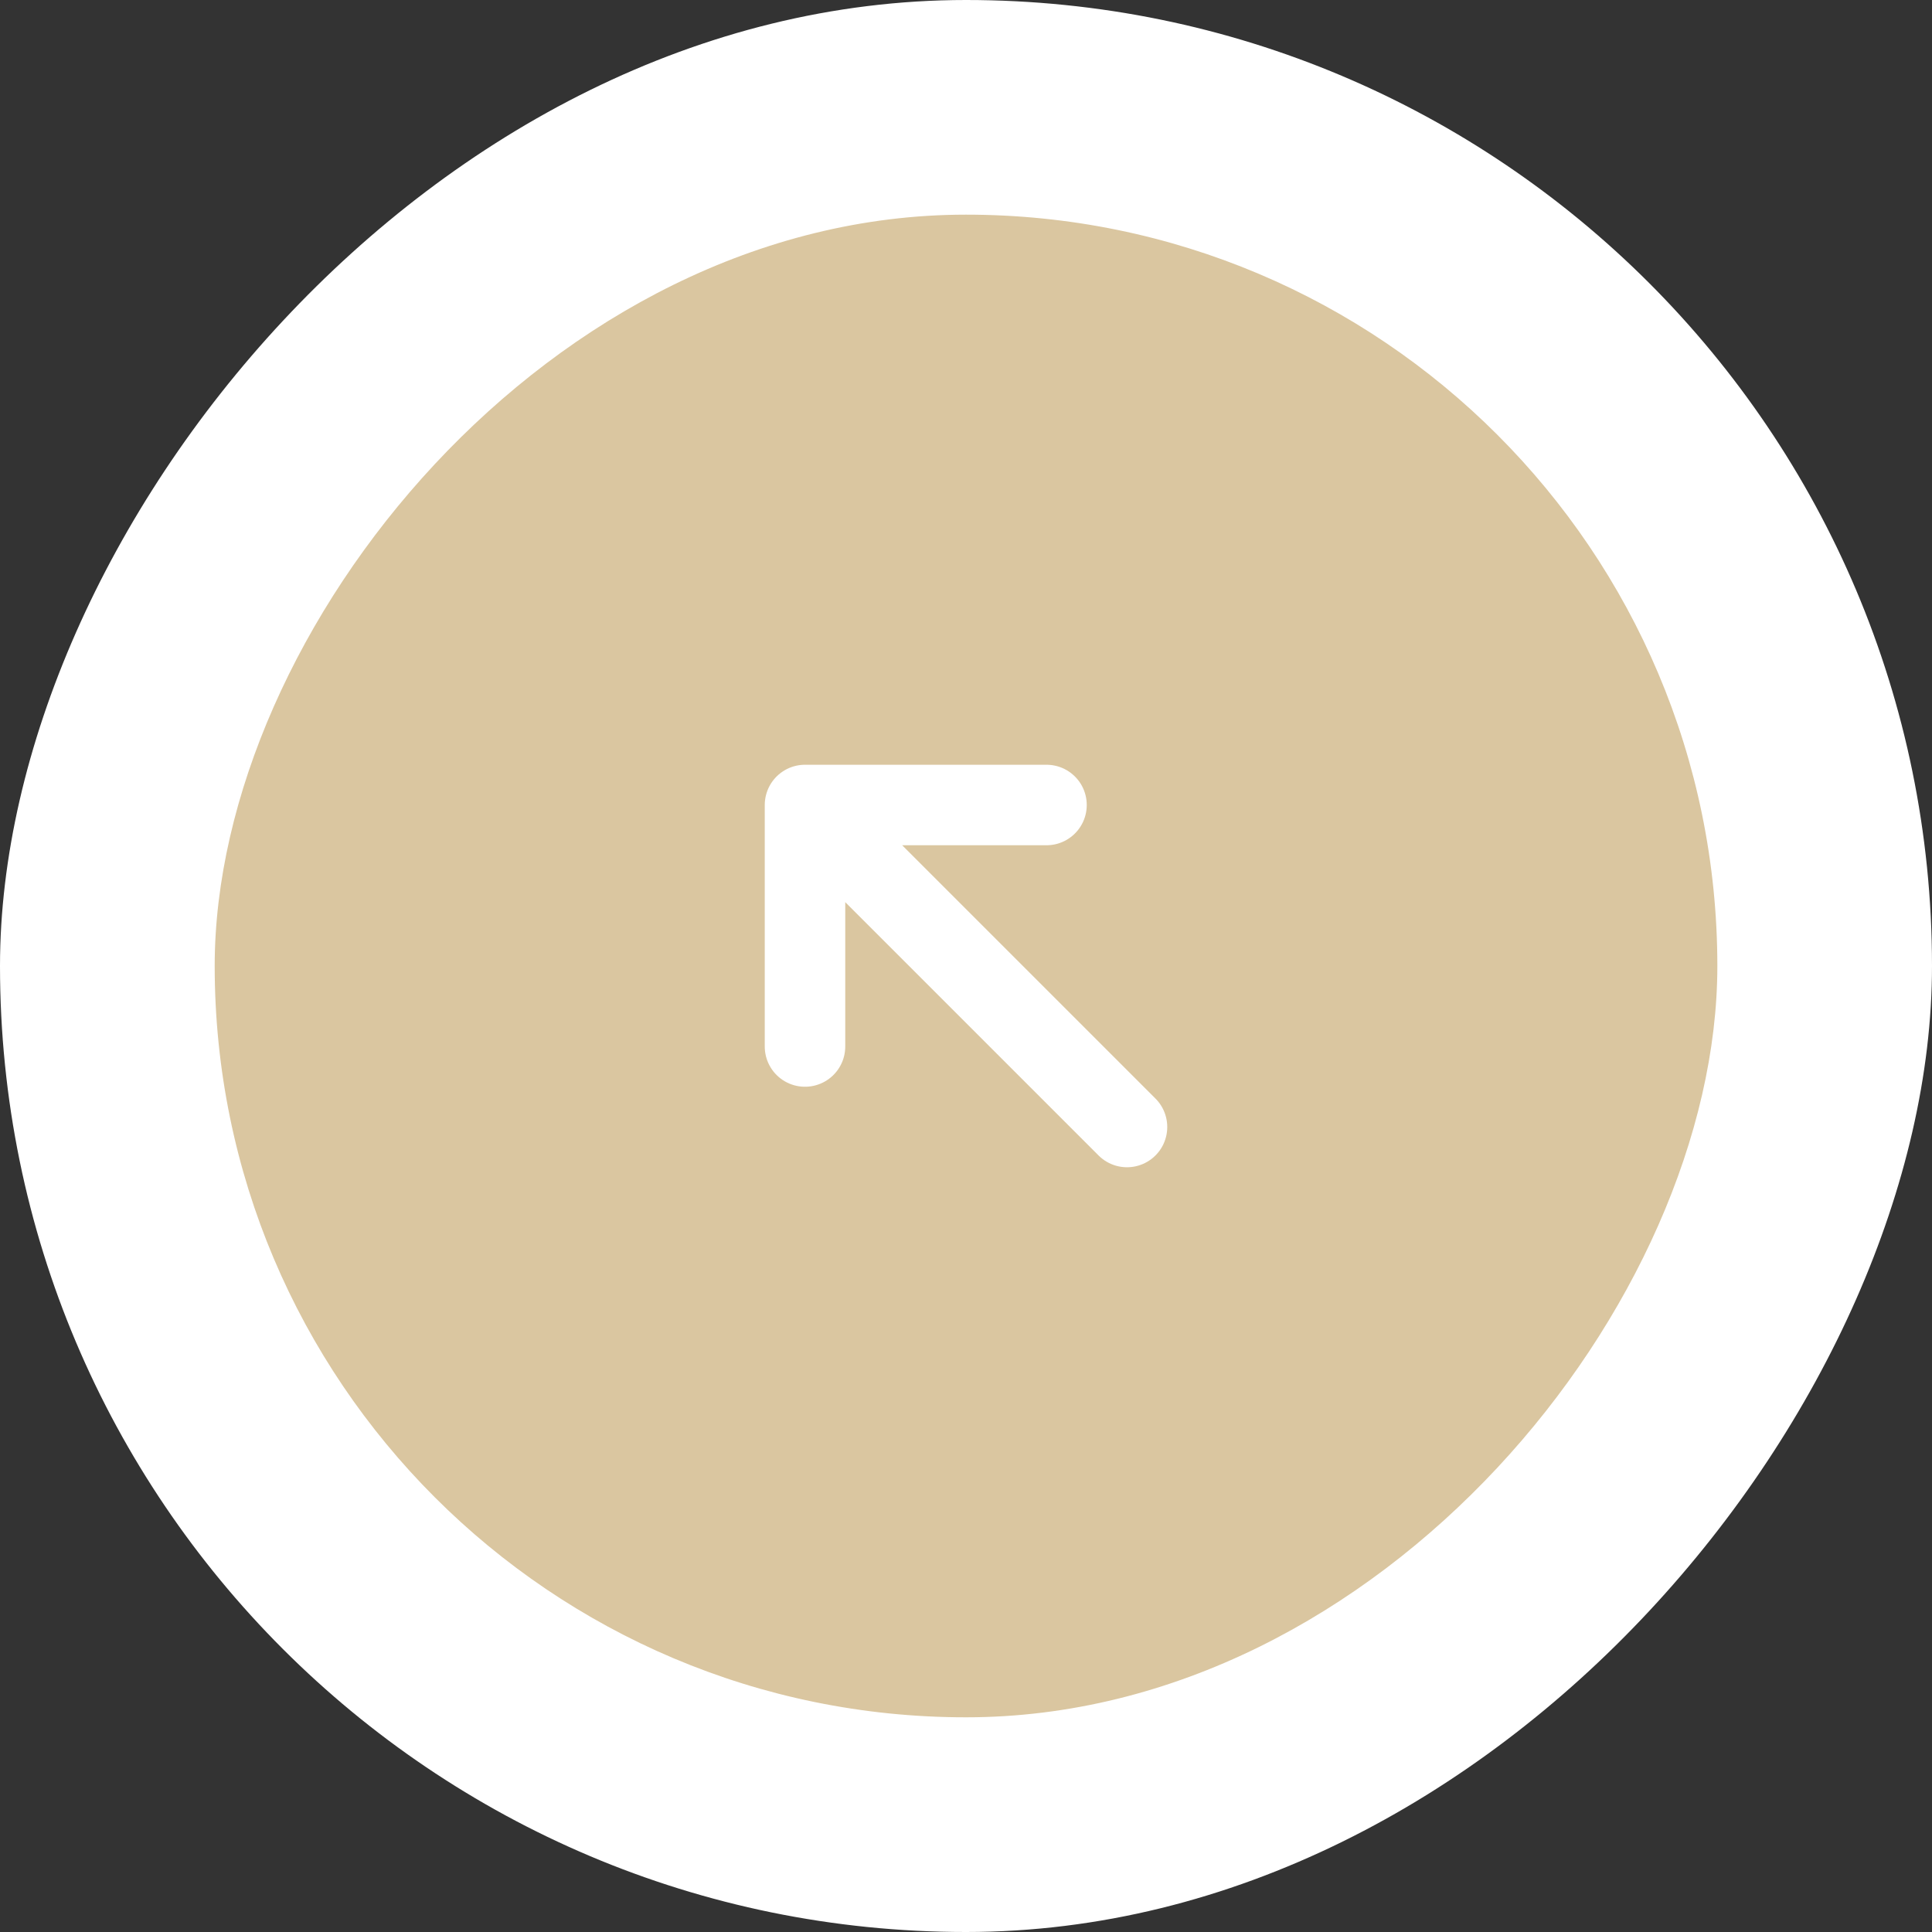
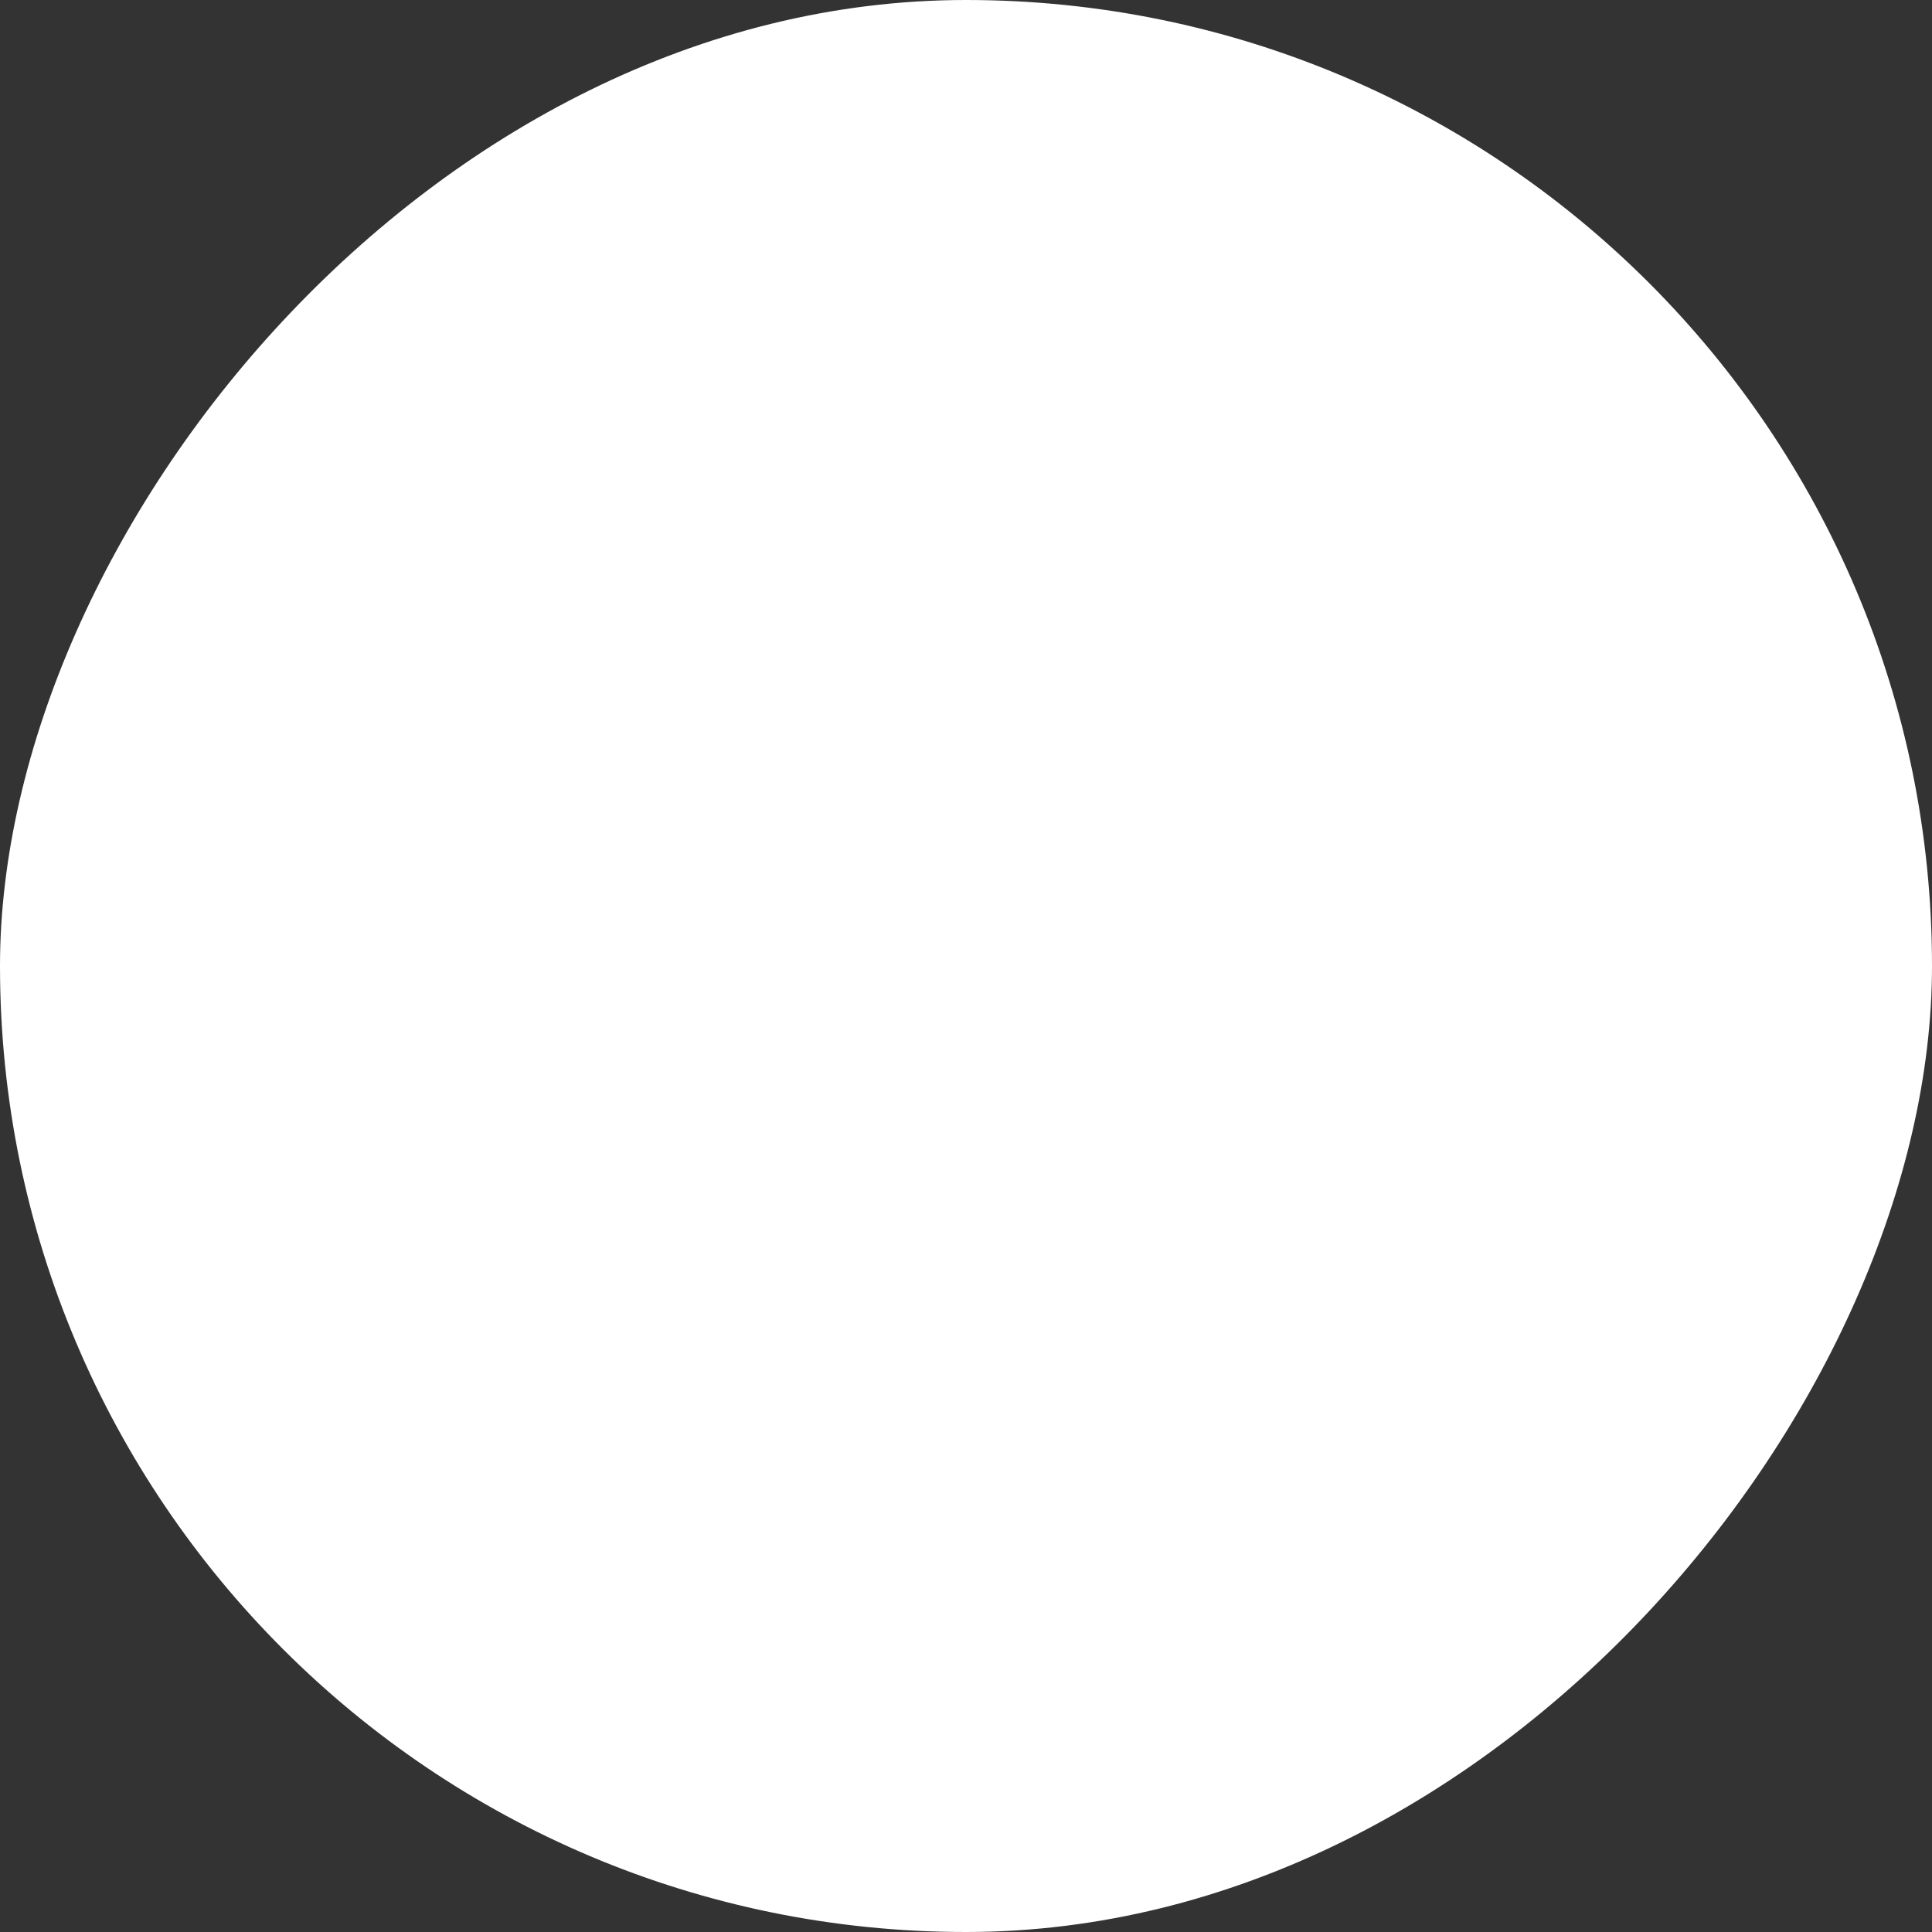
<svg xmlns="http://www.w3.org/2000/svg" width="48" height="48" viewBox="0 0 48 48" fill="none">
  <rect x="0" y="0" width="48" height="48" fill="#333333" stroke="none" />
  <rect width="48" height="48" rx="24" transform="matrix(-1 0 0 1 48 0)" fill="white" />
-   <rect width="37.333" height="37.333" rx="18.667" transform="matrix(-1 0 0 1 42.667 5.333)" fill="#DAC6A0" />
  <path d="M28 28L20 20M20 20H26M20 20V26" stroke="white" stroke-width="2" stroke-linecap="round" stroke-linejoin="round" />
</svg>